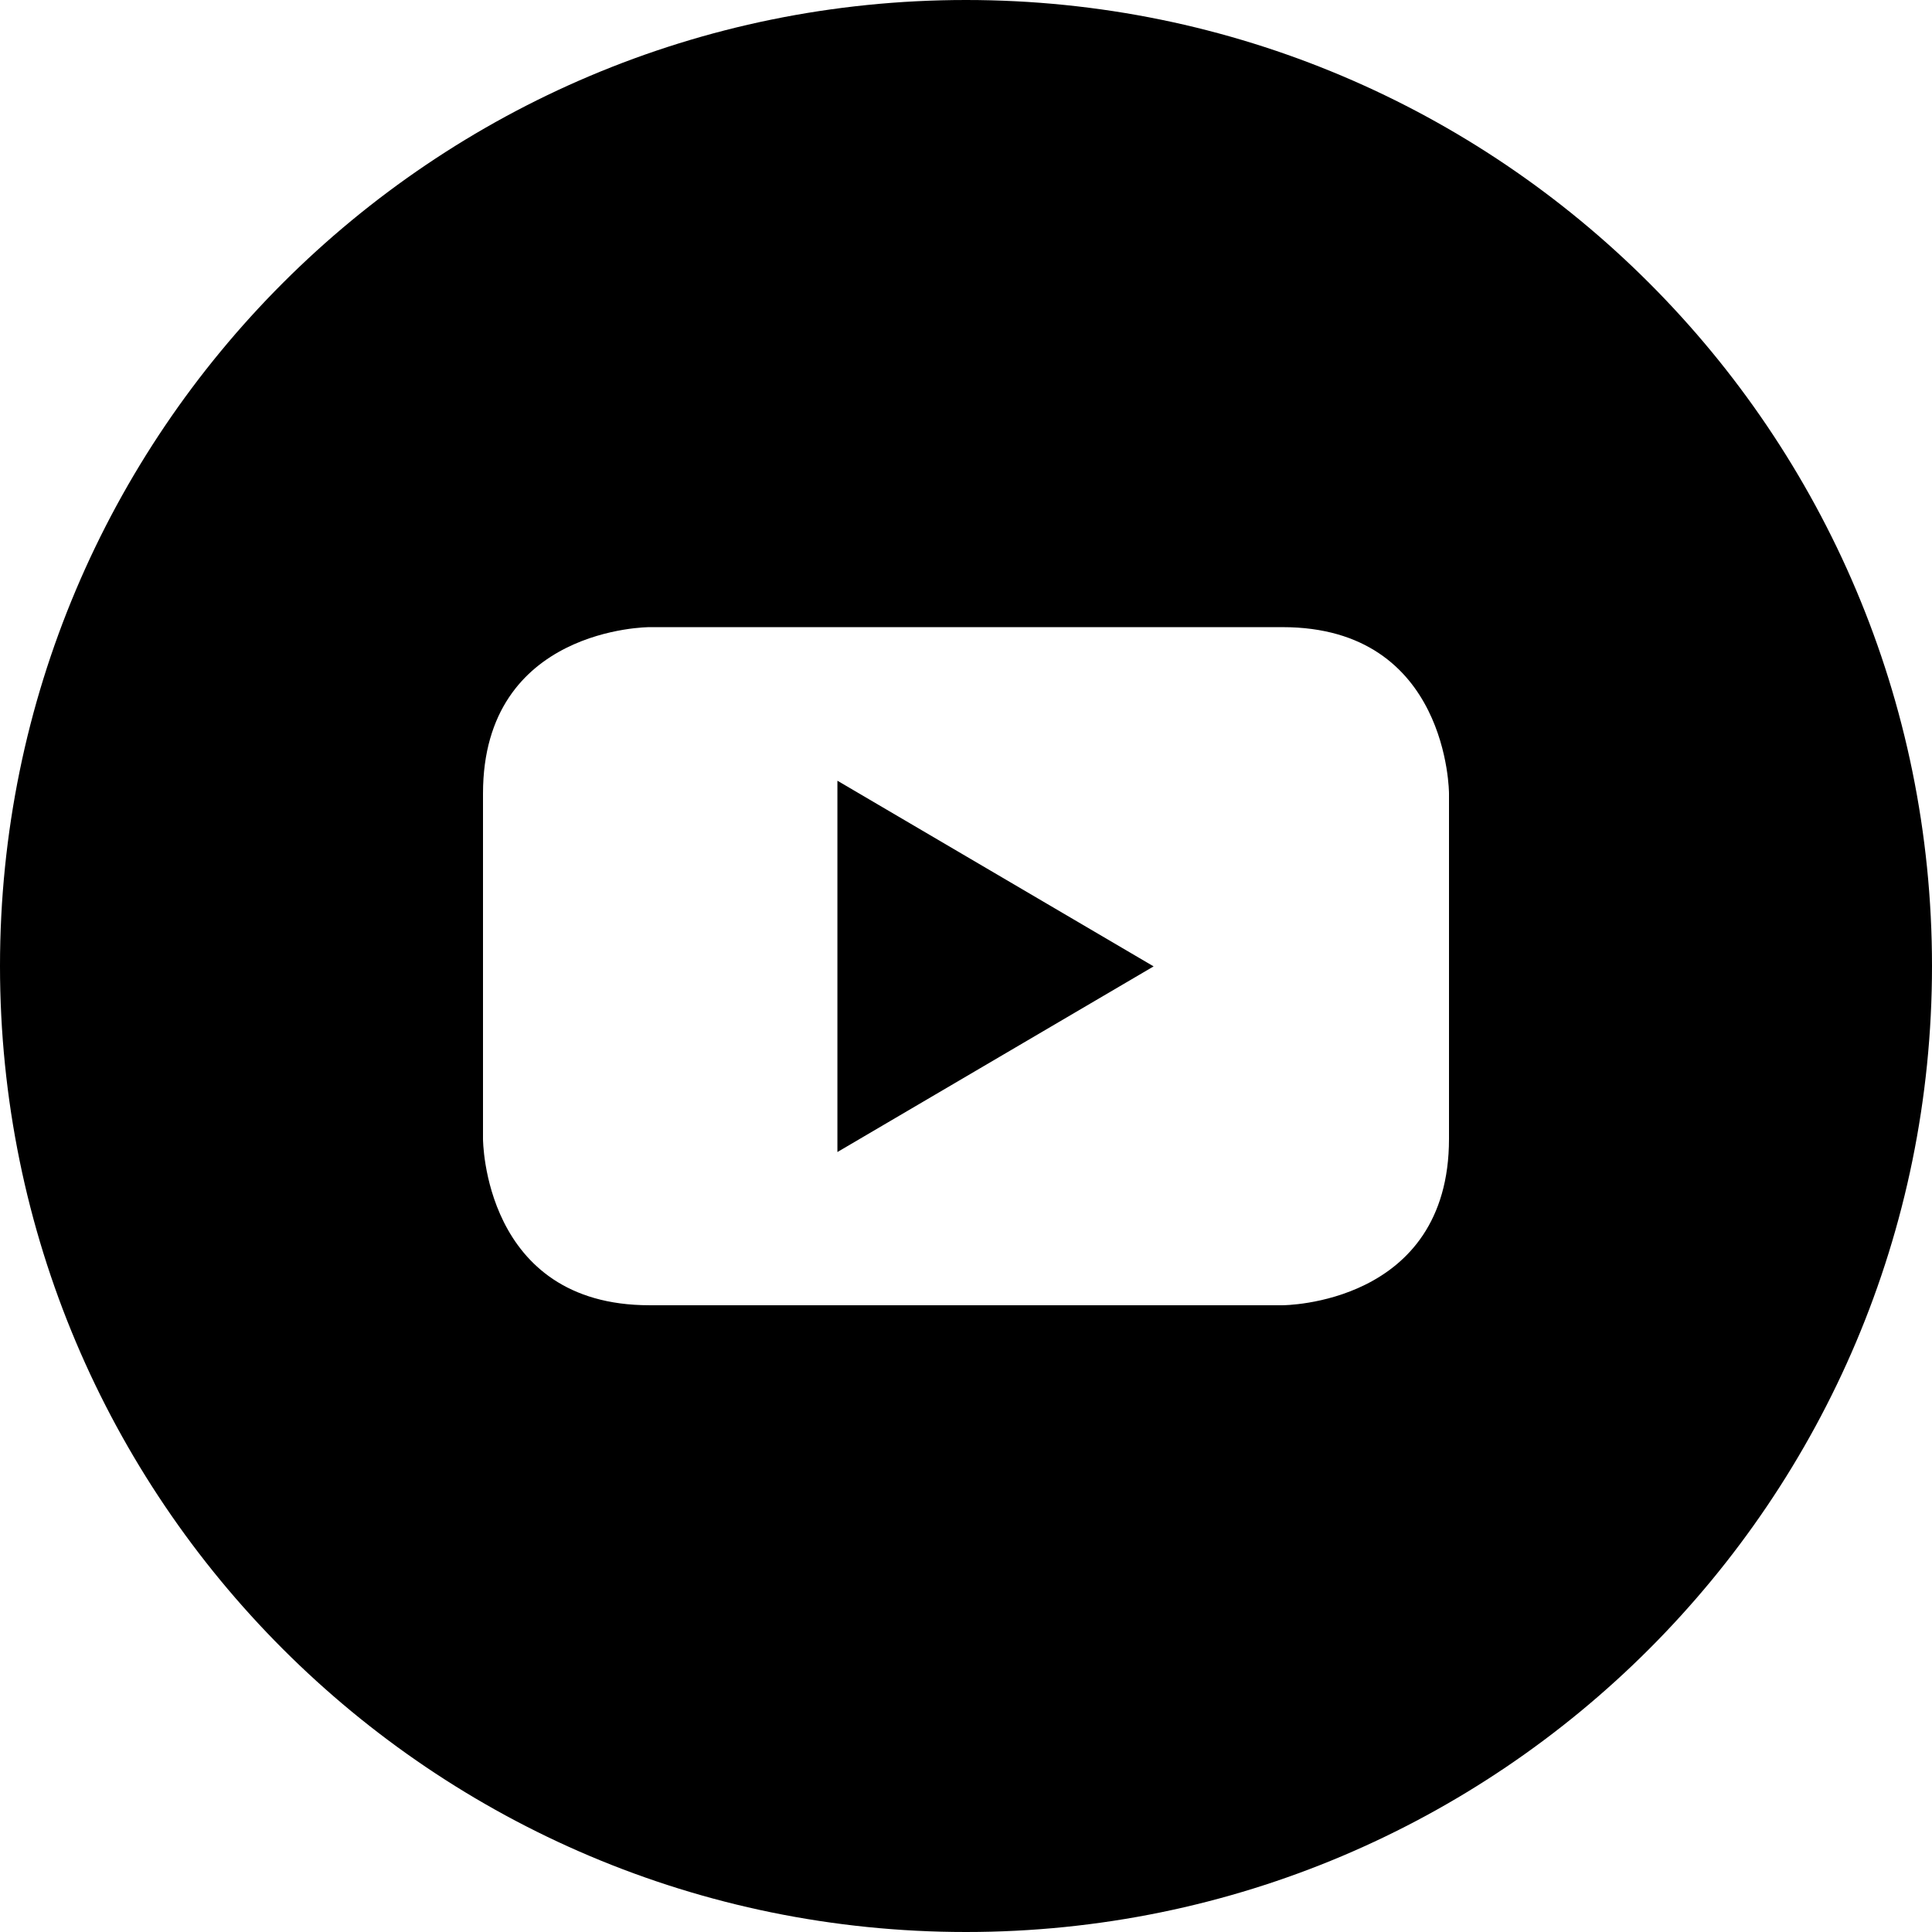
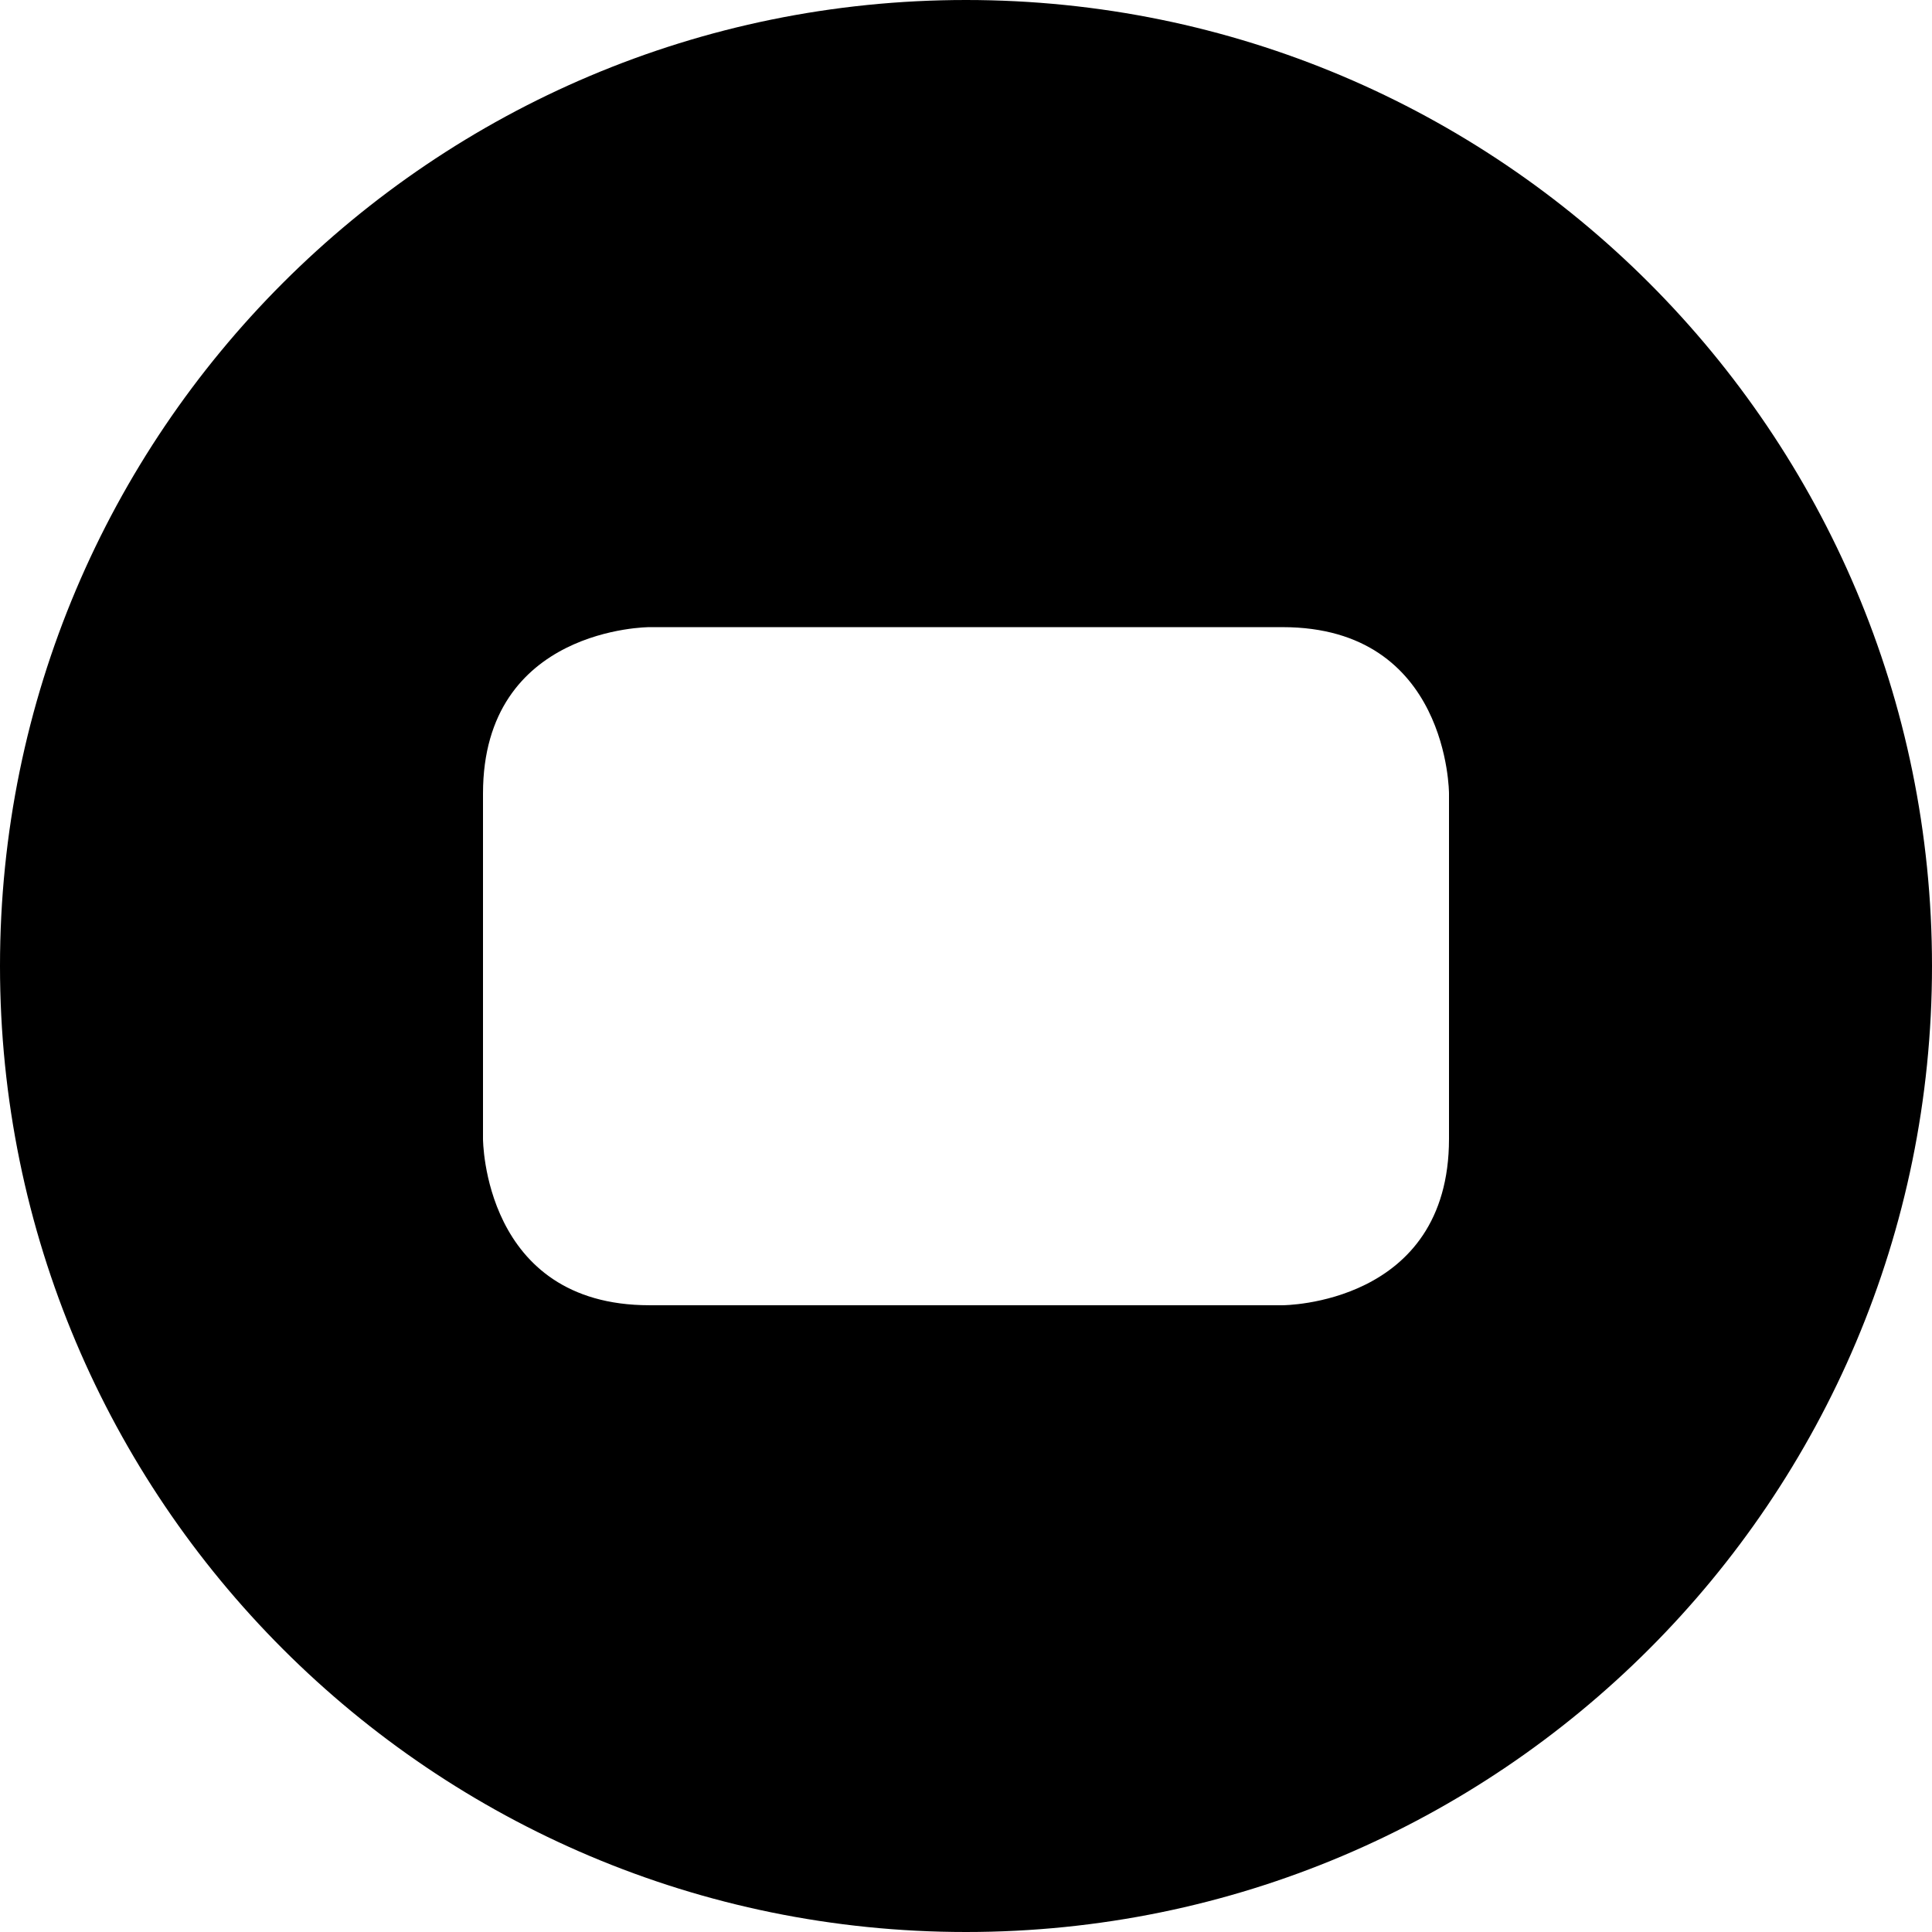
<svg xmlns="http://www.w3.org/2000/svg" width="100" height="100" viewBox="0 0 100 100" fill="none">
-   <path d="M43.344 59.629L59.711 50.02L43.344 40.41V59.629Z" fill="black" />
  <path d="M50 0C22.383 0 0 22.383 0 50C0 77.617 22.383 100 50 100C77.617 100 100 77.617 100 50C100 22.383 77.617 0 50 0ZM75 58.945C75 67.559 66.387 67.559 66.387 67.559H33.613C25 67.559 25 58.945 25 58.945V41.074C25 32.461 33.613 32.461 33.613 32.461H66.387C75 32.461 75 41.074 75 41.074V58.945Z" fill="black" />
</svg>